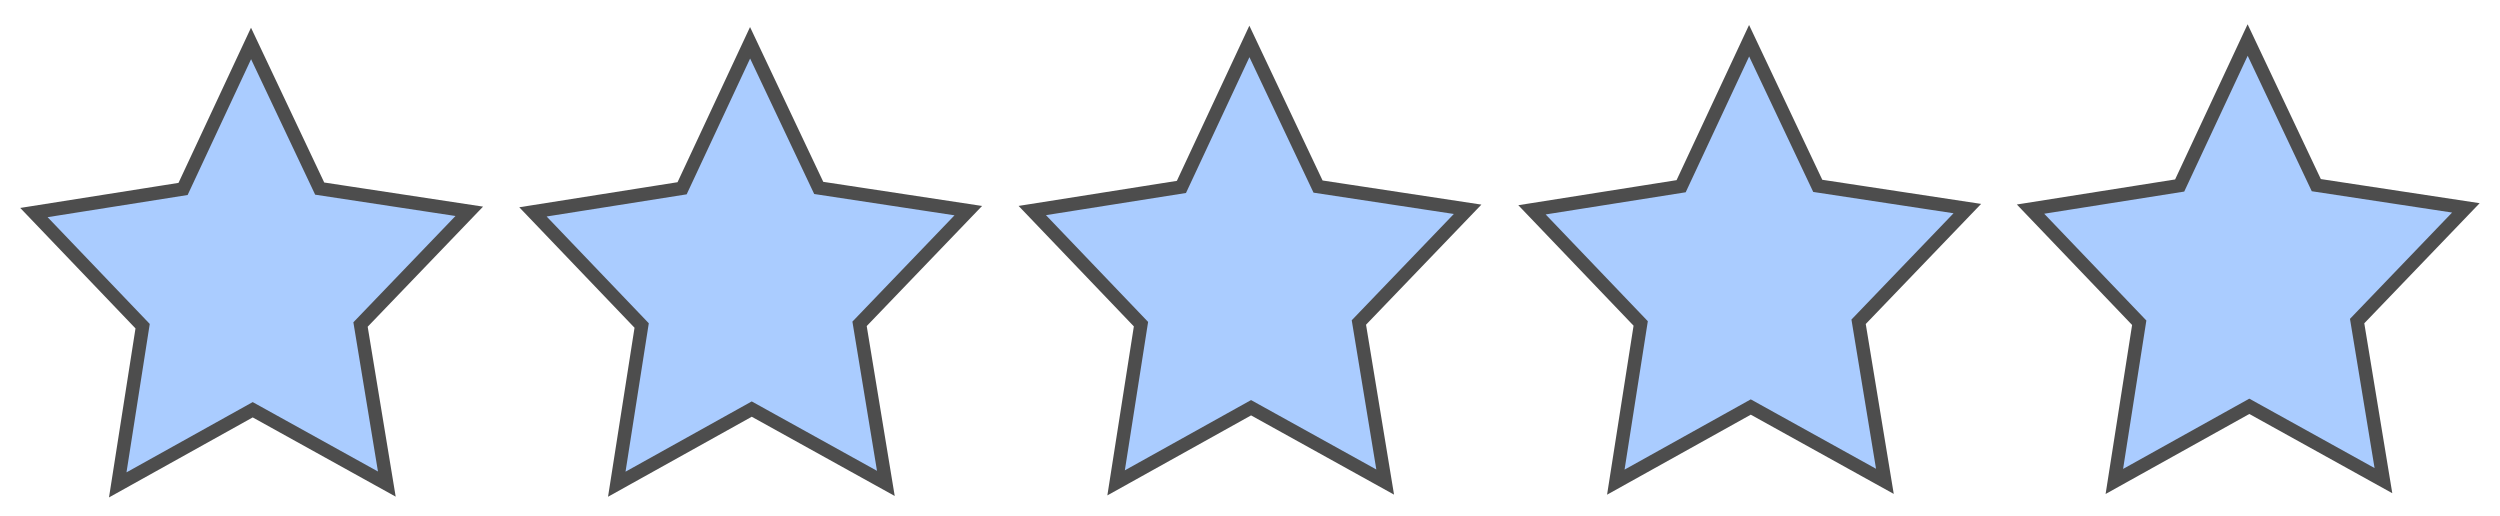
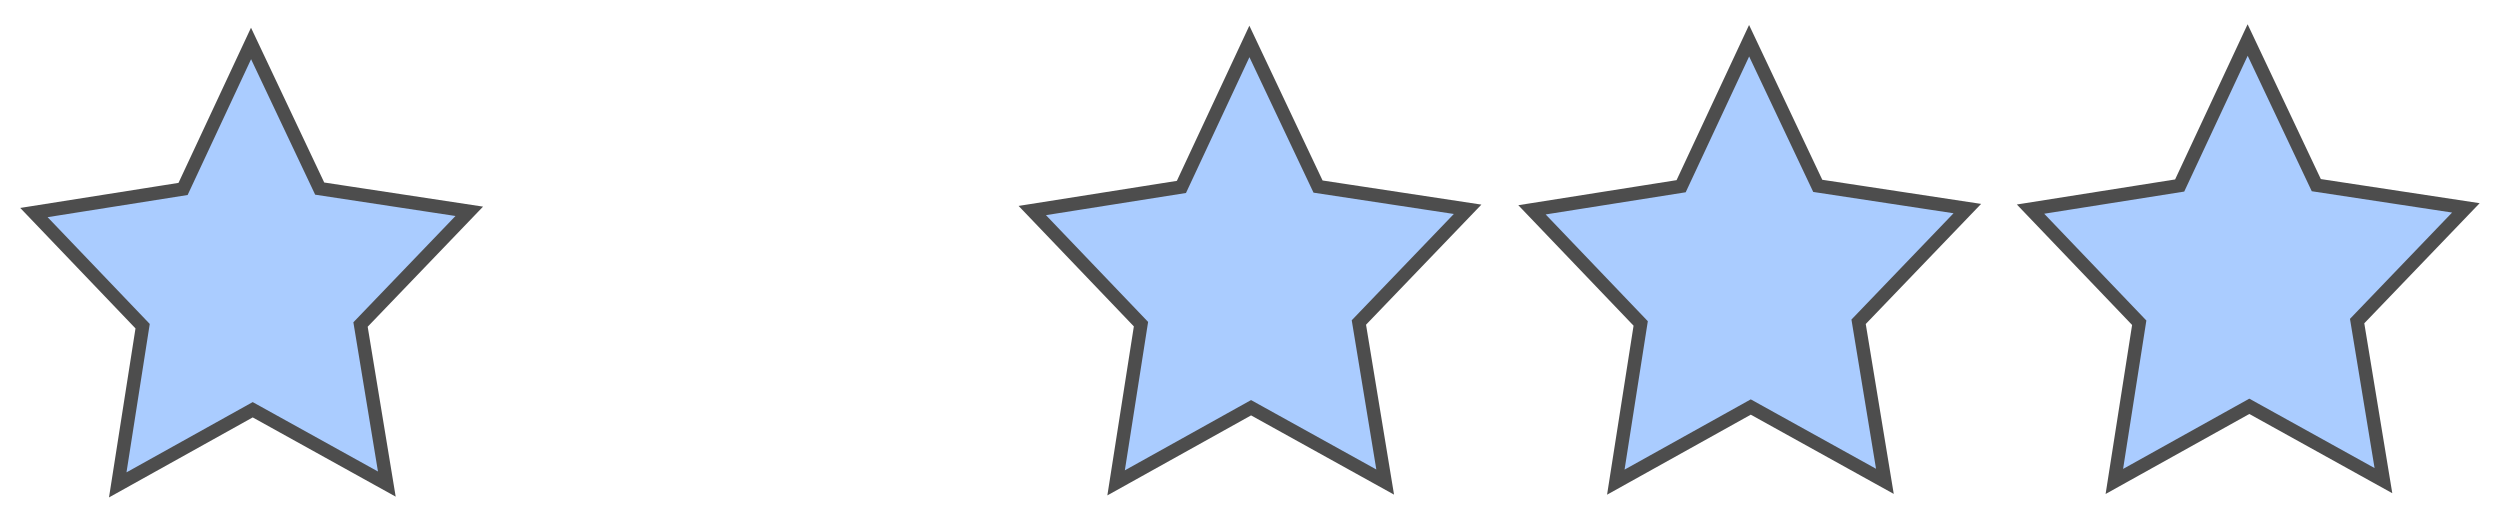
<svg xmlns="http://www.w3.org/2000/svg" version="1.1" viewBox="0 0 70.536 14.563" height="14.563" width="70.536" xml:space="preserve">
  <path d="m0.957 5.997 4.208-0.666 1.918-4.105 1.937 4.095 4.22 0.641-3.068 3.194 0.742 4.502-3.784-2.097-3.808 2.12 0.702-4.478z" fill="#acf" stroke="#4d4d4d" stroke-width=".378" />
-   <path d="m15.037 5.978 4.208-0.666 1.918-4.105 1.937 4.095 4.22 0.641-3.068 3.194 0.742 4.502-3.784-2.097-3.808 2.12 0.702-4.478z" fill="#acf" stroke="#4d4d4d" stroke-width=".378" />
  <path d="m29.125 5.94 4.208-0.666 1.918-4.105 1.937 4.095 4.22 0.641-3.068 3.194 0.742 4.502-3.784-2.097-3.808 2.12 0.702-4.478z" fill="#acf" stroke="#4d4d4d" stroke-width=".378" />
  <path d="m43.224 5.92 4.208-0.666 1.918-4.105 1.937 4.095 4.22 0.641-3.068 3.194 0.742 4.502-3.784-2.097-3.808 2.12 0.702-4.478z" fill="#acf" stroke="#4d4d4d" stroke-width=".378" />
  <path d="m57.29 5.9 4.208-0.666 1.918-4.105 1.937 4.095 4.22 0.641-3.068 3.194 0.742 4.502-3.784-2.097-3.808 2.12 0.702-4.478z" fill="#acf" stroke="#4d4d4d" stroke-width=".378" />
</svg>